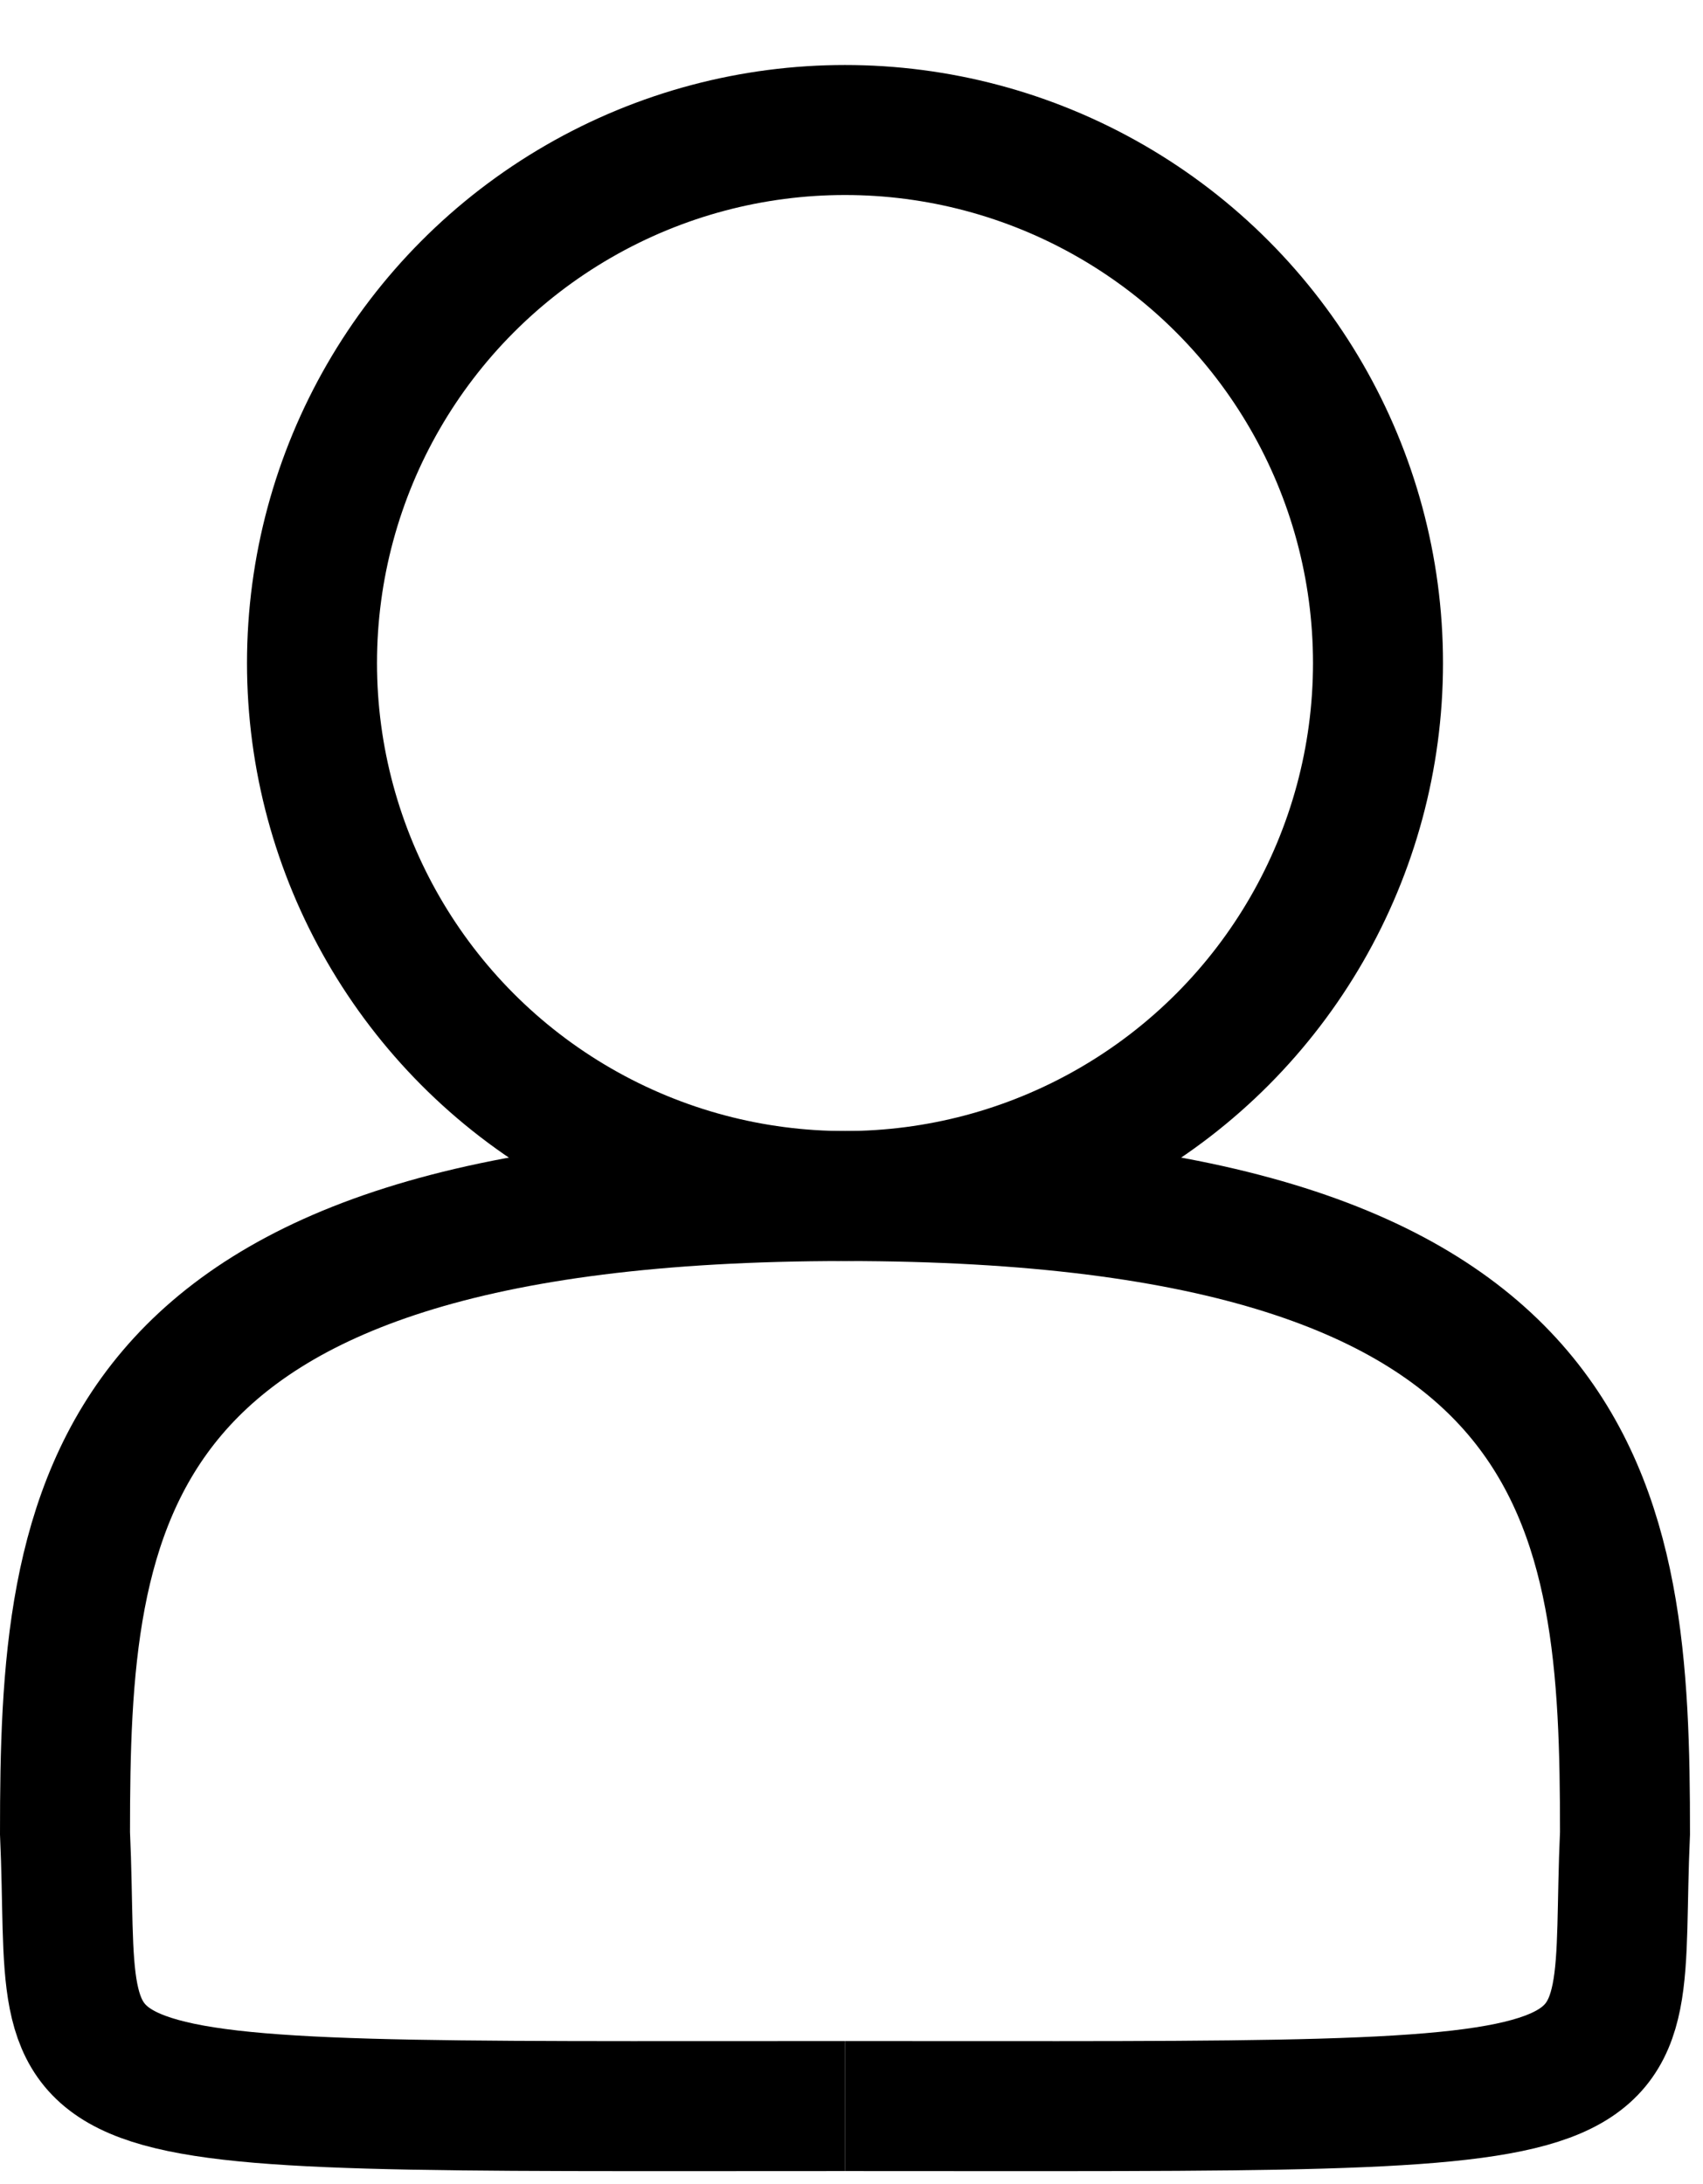
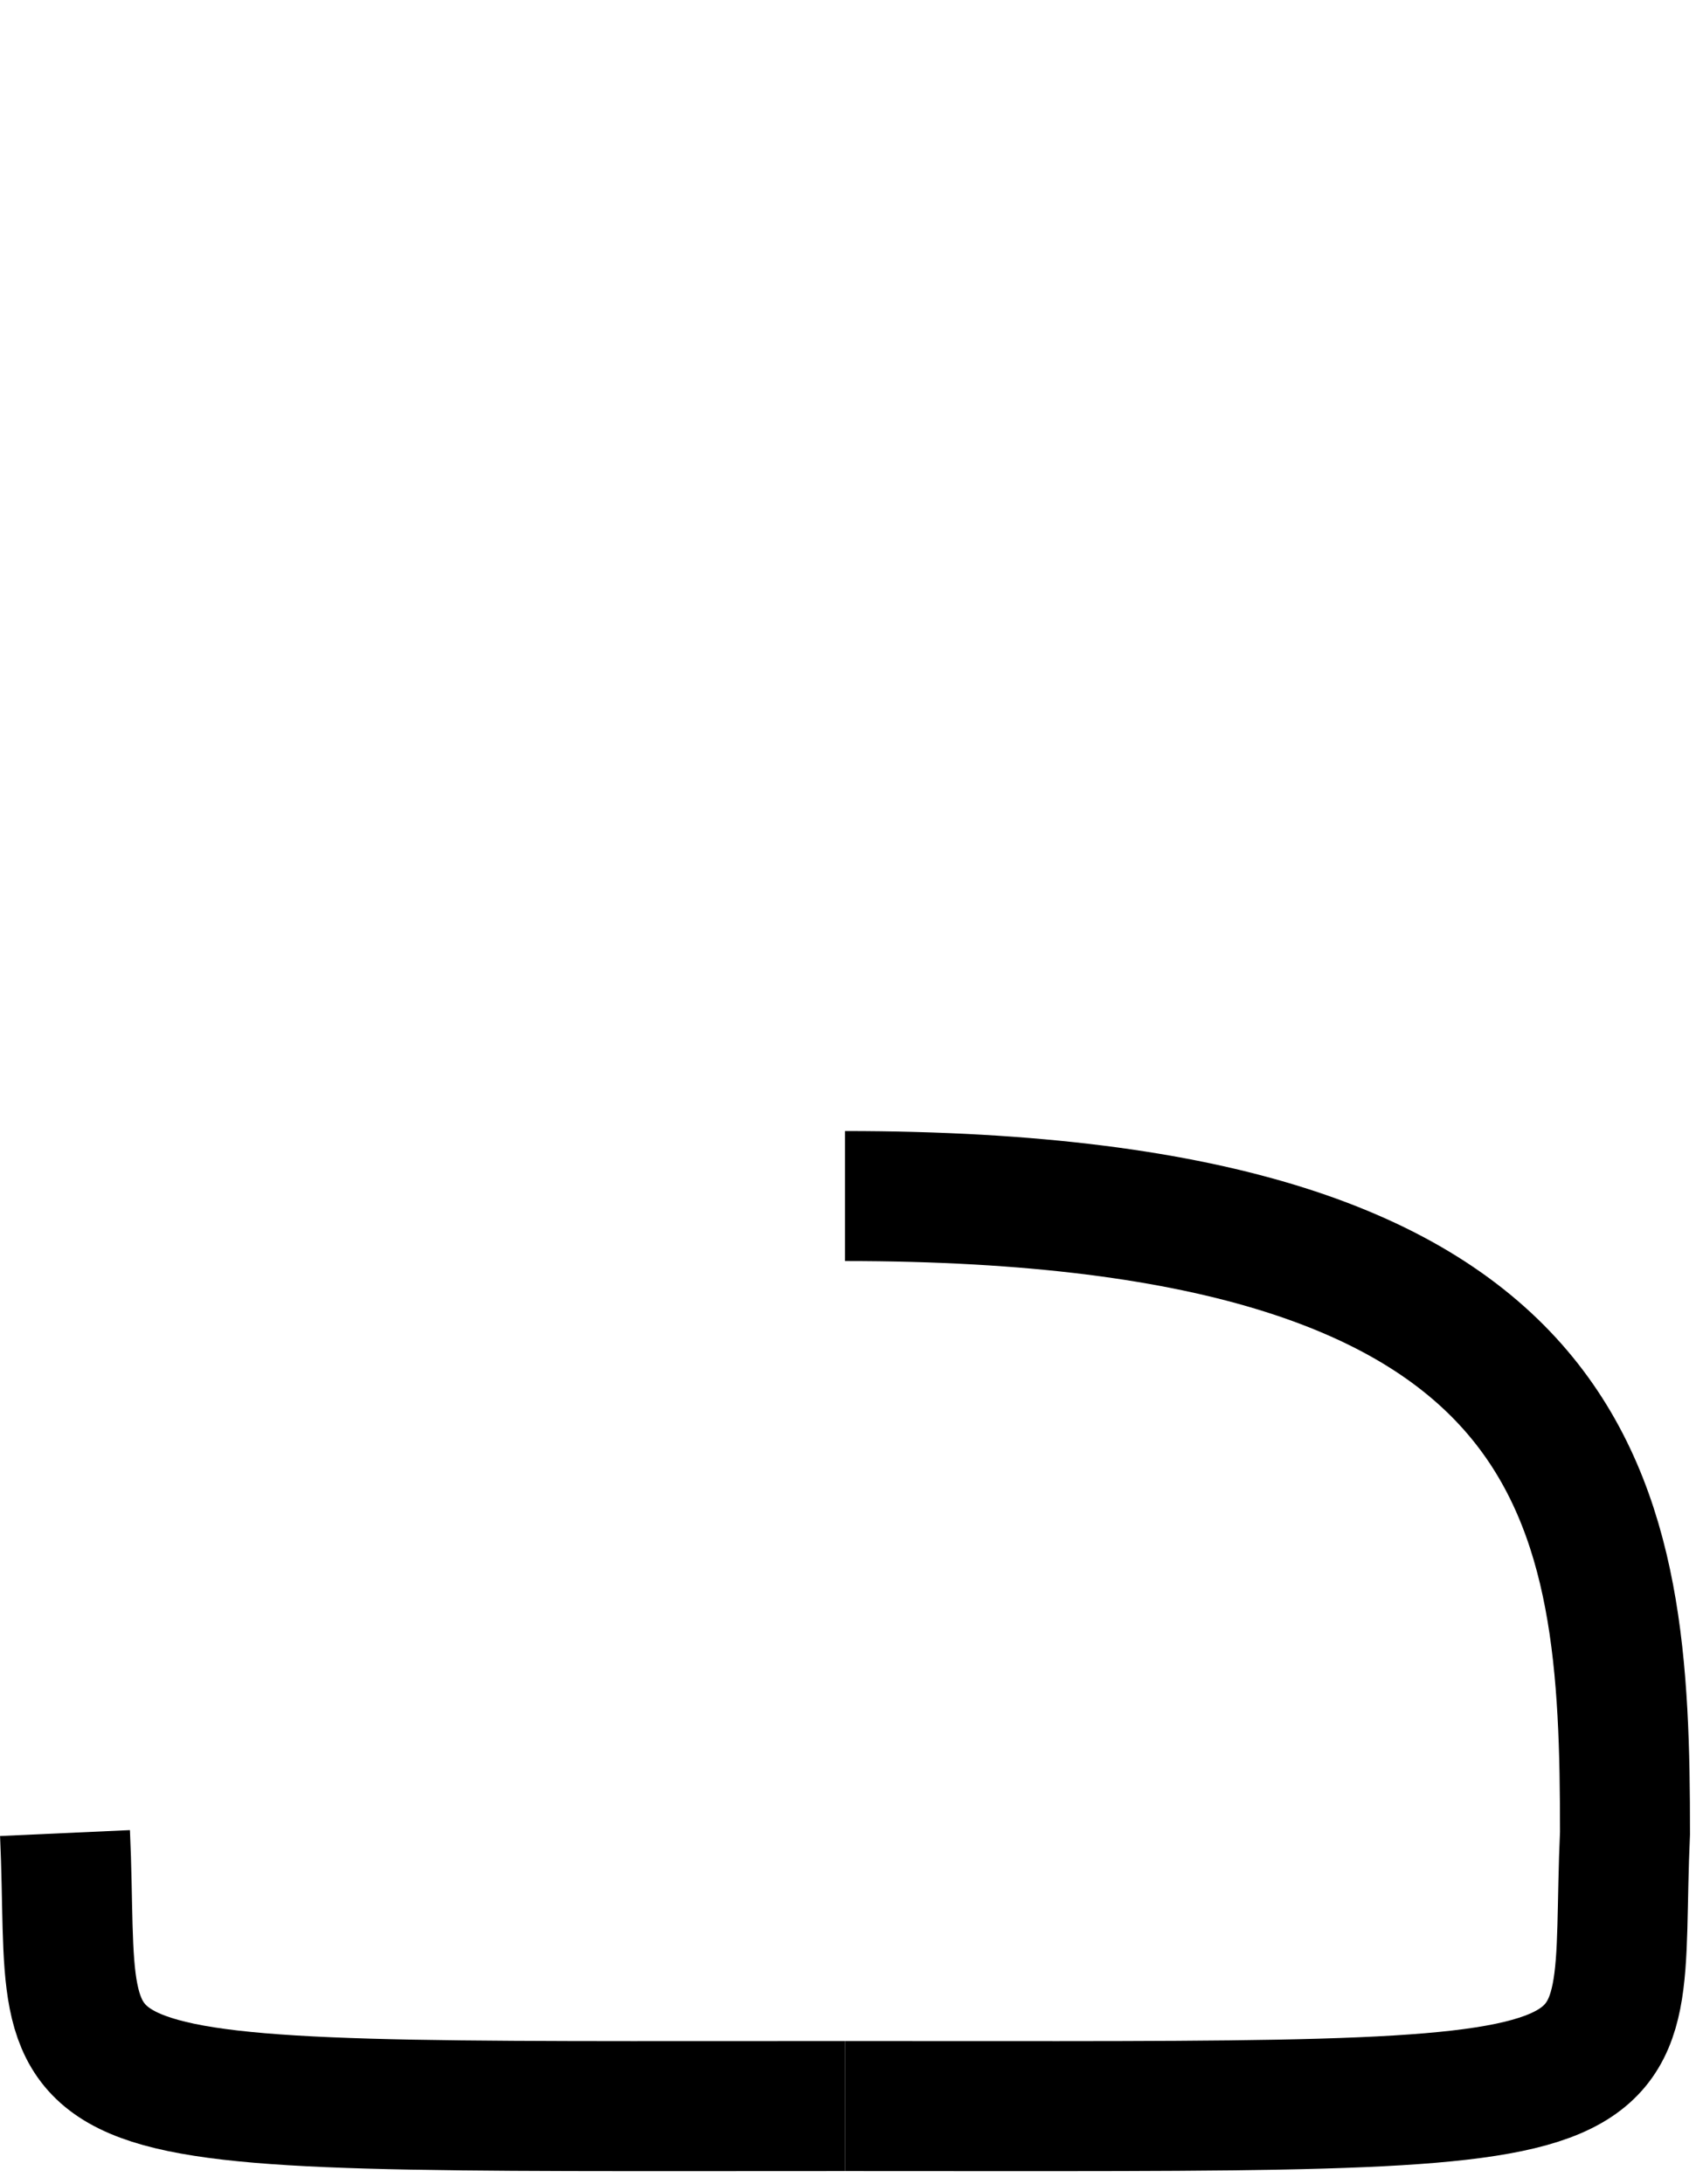
<svg xmlns="http://www.w3.org/2000/svg" xmlns:xlink="http://www.w3.org/1999/xlink" version="1.1" id="Capa_1" x="0px" y="0px" viewBox="0 0 13.1 16.8" style="enable-background:new 0 0 13.1 16.8;" xml:space="preserve">
  <style type="text/css">
	.st0{fill:none;stroke:#000000;stroke-miterlimit:10;}
</style>
  <g>
    <defs>
      <rect id="SVGID_1_" x="-725.4" y="-318.4" width="1366" height="768" />
    </defs>
    <clipPath id="SVGID_2_">
      <use xlink:href="#SVGID_1_" style="overflow:visible;" />
    </clipPath>
  </g>
  <g>
    <defs>
-       <rect id="SVGID_3_" x="-1174.2" y="-264.1" width="1366" height="768" />
-     </defs>
+       </defs>
    <clipPath id="SVGID_4_">
      <use xlink:href="#SVGID_3_" style="overflow:visible;" />
    </clipPath>
  </g>
-   <circle class="st0" cx="6.5" cy="5.1" r="4.1" />
  <g>
-     <path class="st0" d="M6.5,16.2c-6.5,0-5.9,0.1-6-2.1c0-2.5,0.2-4.9,6-4.9" />
+     <path class="st0" d="M6.5,16.2c-6.5,0-5.9,0.1-6-2.1" />
    <path class="st0" d="M6.5,16.2c6.5,0,5.9,0.1,6-2.1c0-2.5-0.2-4.9-6-4.9" />
  </g>
</svg>